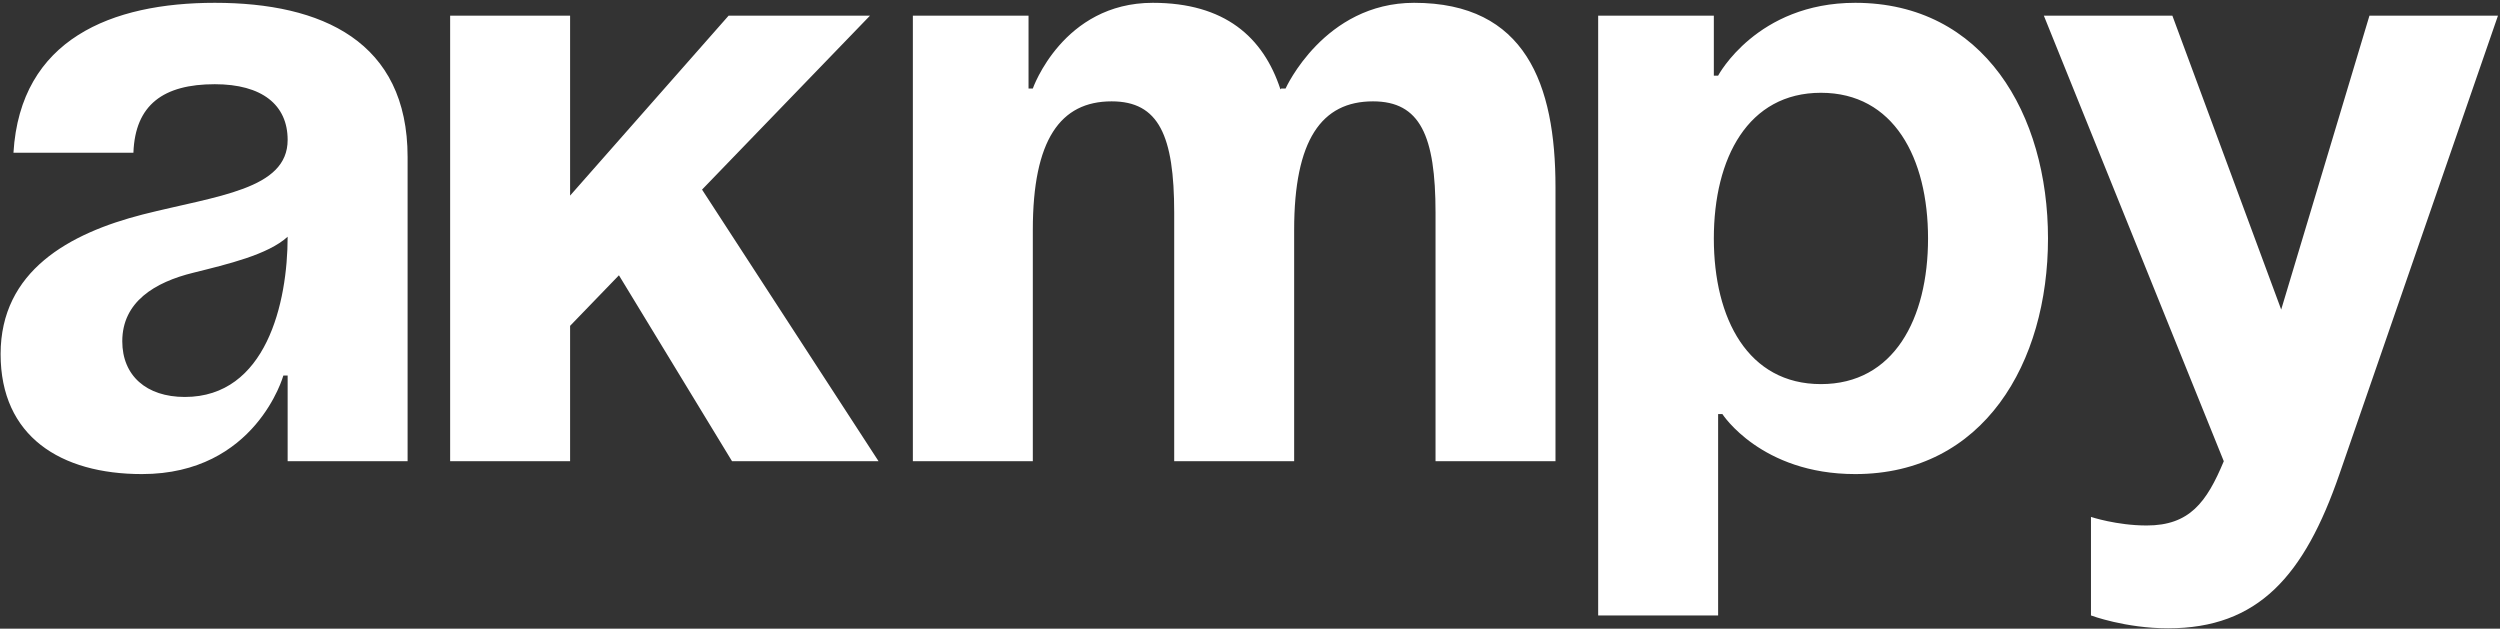
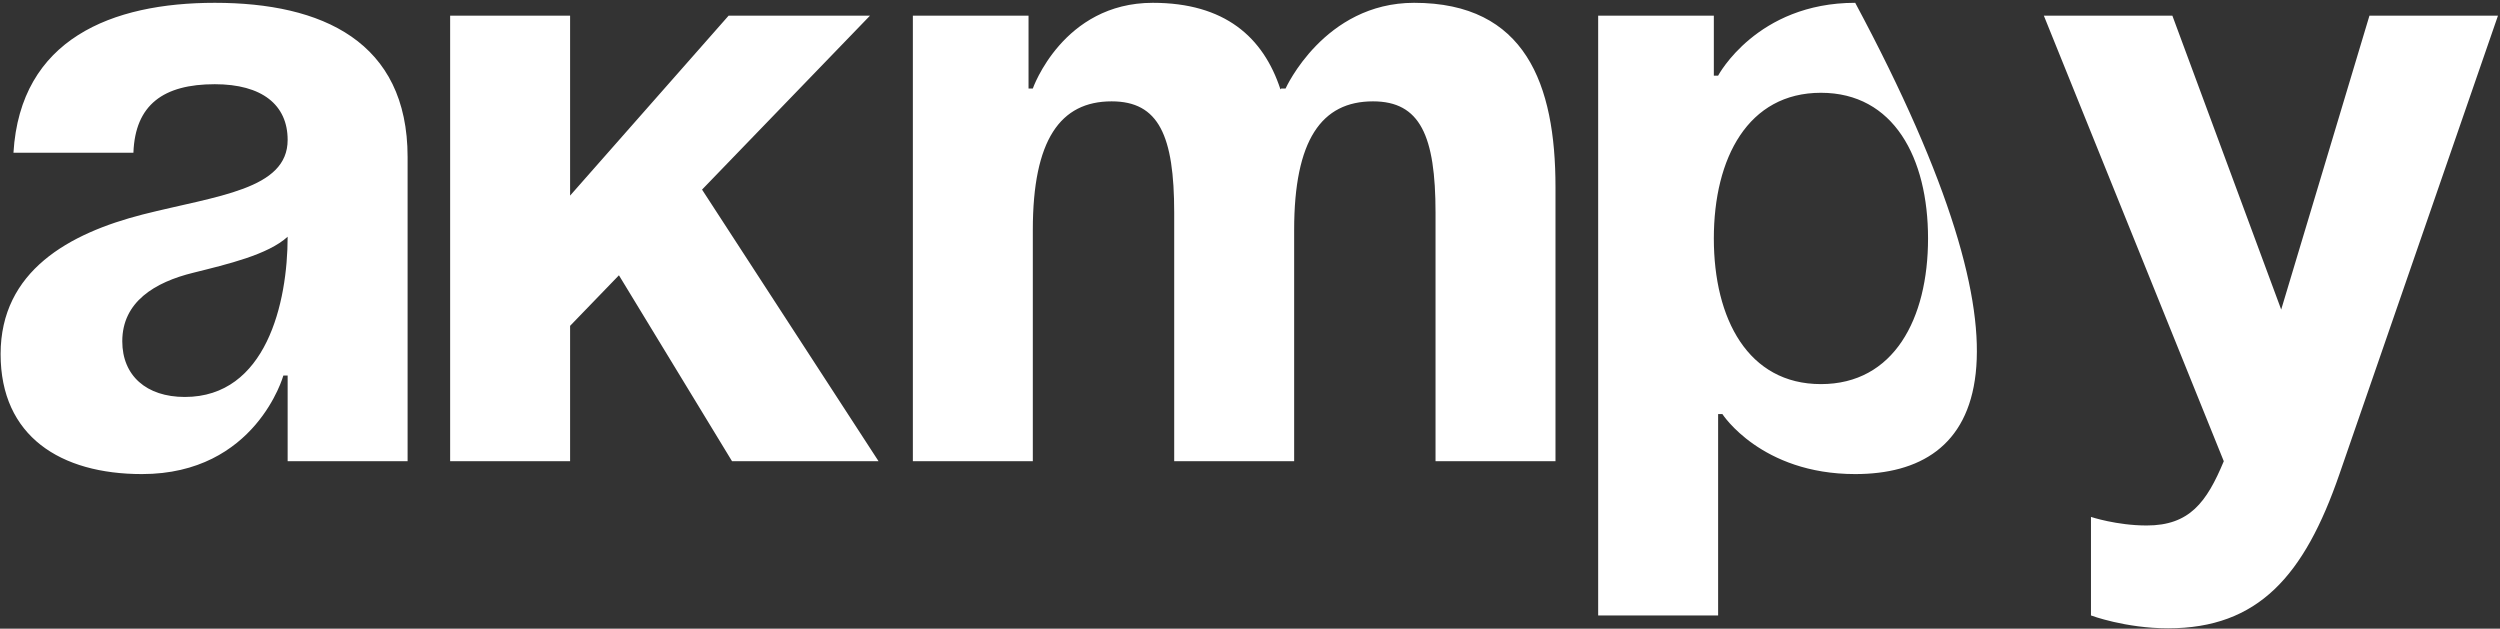
<svg xmlns="http://www.w3.org/2000/svg" width="851" height="214" viewBox="0 0 851 214" fill="none">
  <rect x="0" y="0" width="851" height="214" fill="#333333" stroke="none" />
-   <path d="M45.414 52H4.581C6.915 13.209 38.123 0.959 73.123 0.959C109.581 0.959 138.747 14.084 138.747 53.459V157H97.914V127.833H96.456C96.456 127.833 87.123 161.375 48.331 161.375C20.623 161.375 0.206 148.542 0.206 120.542C0.206 92.25 23.54 79.417 48.623 73C73.998 66.584 97.914 64.542 97.914 47.625C97.914 35.667 89.164 28.667 73.123 28.667C55.623 28.667 45.998 35.667 45.414 52ZM97.914 80.584C91.206 86.709 77.498 89.917 65.831 92.834C52.706 96.042 41.623 102.75 41.623 116.167C41.623 127.833 49.789 135.125 62.914 135.125C90.623 135.125 97.914 103.042 97.914 80.584ZM153.228 157V5.334H194.061V66.584L248.019 5.334H296.144L238.978 64.542L299.061 157H249.186L210.686 93.709L194.061 110.917V157H153.228ZM399.697 157V72.417C399.697 46.167 394.447 34.5 378.405 34.5C360.905 34.5 351.572 47.625 351.572 78.25V157H310.739V5.334H350.114V30.125H351.572C351.572 30.125 361.78 0.959 392.405 0.959C416.905 0.959 430.03 12.626 435.864 30.417L436.155 30.125H437.614C437.614 30.125 450.739 0.959 481.363 0.959C519.28 0.959 529.488 28.667 529.488 63.667V157H488.655V72.417C488.655 46.167 483.405 34.5 467.363 34.5C449.864 34.5 440.53 47.625 440.53 78.25V157H399.697ZM544.015 209.5V5.334H583.389V25.75H584.848C584.848 25.75 597.973 0.959 631.514 0.959C675.264 0.959 697.139 38.875 697.139 81.167C697.139 123.458 675.264 161.375 631.514 161.375C599.431 161.375 586.306 140.958 586.306 140.958H584.848V209.5H544.015ZM583.389 81.167C583.389 108.583 595.056 130.75 619.848 130.75C644.639 130.75 656.306 108.583 656.306 81.167C656.306 53.75 644.639 31.584 619.848 31.584C595.056 31.584 583.389 53.75 583.389 81.167ZM850.309 5.334L796.351 161.375C784.393 196.083 768.643 213.875 738.018 213.875C723.435 213.875 711.768 209.5 711.768 209.5V175.958C711.768 175.958 720.518 178.875 730.726 178.875C745.309 178.875 751.143 171 756.976 157L695.726 5.334H739.476L776.518 105.375L806.559 5.334H850.309Z" fill="white" />
+   <path d="M45.414 52H4.581C6.915 13.209 38.123 0.959 73.123 0.959C109.581 0.959 138.747 14.084 138.747 53.459V157H97.914V127.833H96.456C96.456 127.833 87.123 161.375 48.331 161.375C20.623 161.375 0.206 148.542 0.206 120.542C0.206 92.25 23.54 79.417 48.623 73C73.998 66.584 97.914 64.542 97.914 47.625C97.914 35.667 89.164 28.667 73.123 28.667C55.623 28.667 45.998 35.667 45.414 52ZM97.914 80.584C91.206 86.709 77.498 89.917 65.831 92.834C52.706 96.042 41.623 102.75 41.623 116.167C41.623 127.833 49.789 135.125 62.914 135.125C90.623 135.125 97.914 103.042 97.914 80.584ZM153.228 157V5.334H194.061V66.584L248.019 5.334H296.144L238.978 64.542L299.061 157H249.186L210.686 93.709L194.061 110.917V157H153.228ZM399.697 157V72.417C399.697 46.167 394.447 34.5 378.405 34.5C360.905 34.5 351.572 47.625 351.572 78.25V157H310.739V5.334H350.114V30.125H351.572C351.572 30.125 361.78 0.959 392.405 0.959C416.905 0.959 430.03 12.626 435.864 30.417L436.155 30.125H437.614C437.614 30.125 450.739 0.959 481.363 0.959C519.28 0.959 529.488 28.667 529.488 63.667V157H488.655V72.417C488.655 46.167 483.405 34.5 467.363 34.5C449.864 34.5 440.53 47.625 440.53 78.25V157H399.697ZM544.015 209.5V5.334H583.389V25.75H584.848C584.848 25.75 597.973 0.959 631.514 0.959C697.139 123.458 675.264 161.375 631.514 161.375C599.431 161.375 586.306 140.958 586.306 140.958H584.848V209.5H544.015ZM583.389 81.167C583.389 108.583 595.056 130.75 619.848 130.75C644.639 130.75 656.306 108.583 656.306 81.167C656.306 53.75 644.639 31.584 619.848 31.584C595.056 31.584 583.389 53.75 583.389 81.167ZM850.309 5.334L796.351 161.375C784.393 196.083 768.643 213.875 738.018 213.875C723.435 213.875 711.768 209.5 711.768 209.5V175.958C711.768 175.958 720.518 178.875 730.726 178.875C745.309 178.875 751.143 171 756.976 157L695.726 5.334H739.476L776.518 105.375L806.559 5.334H850.309Z" fill="white" />
</svg>